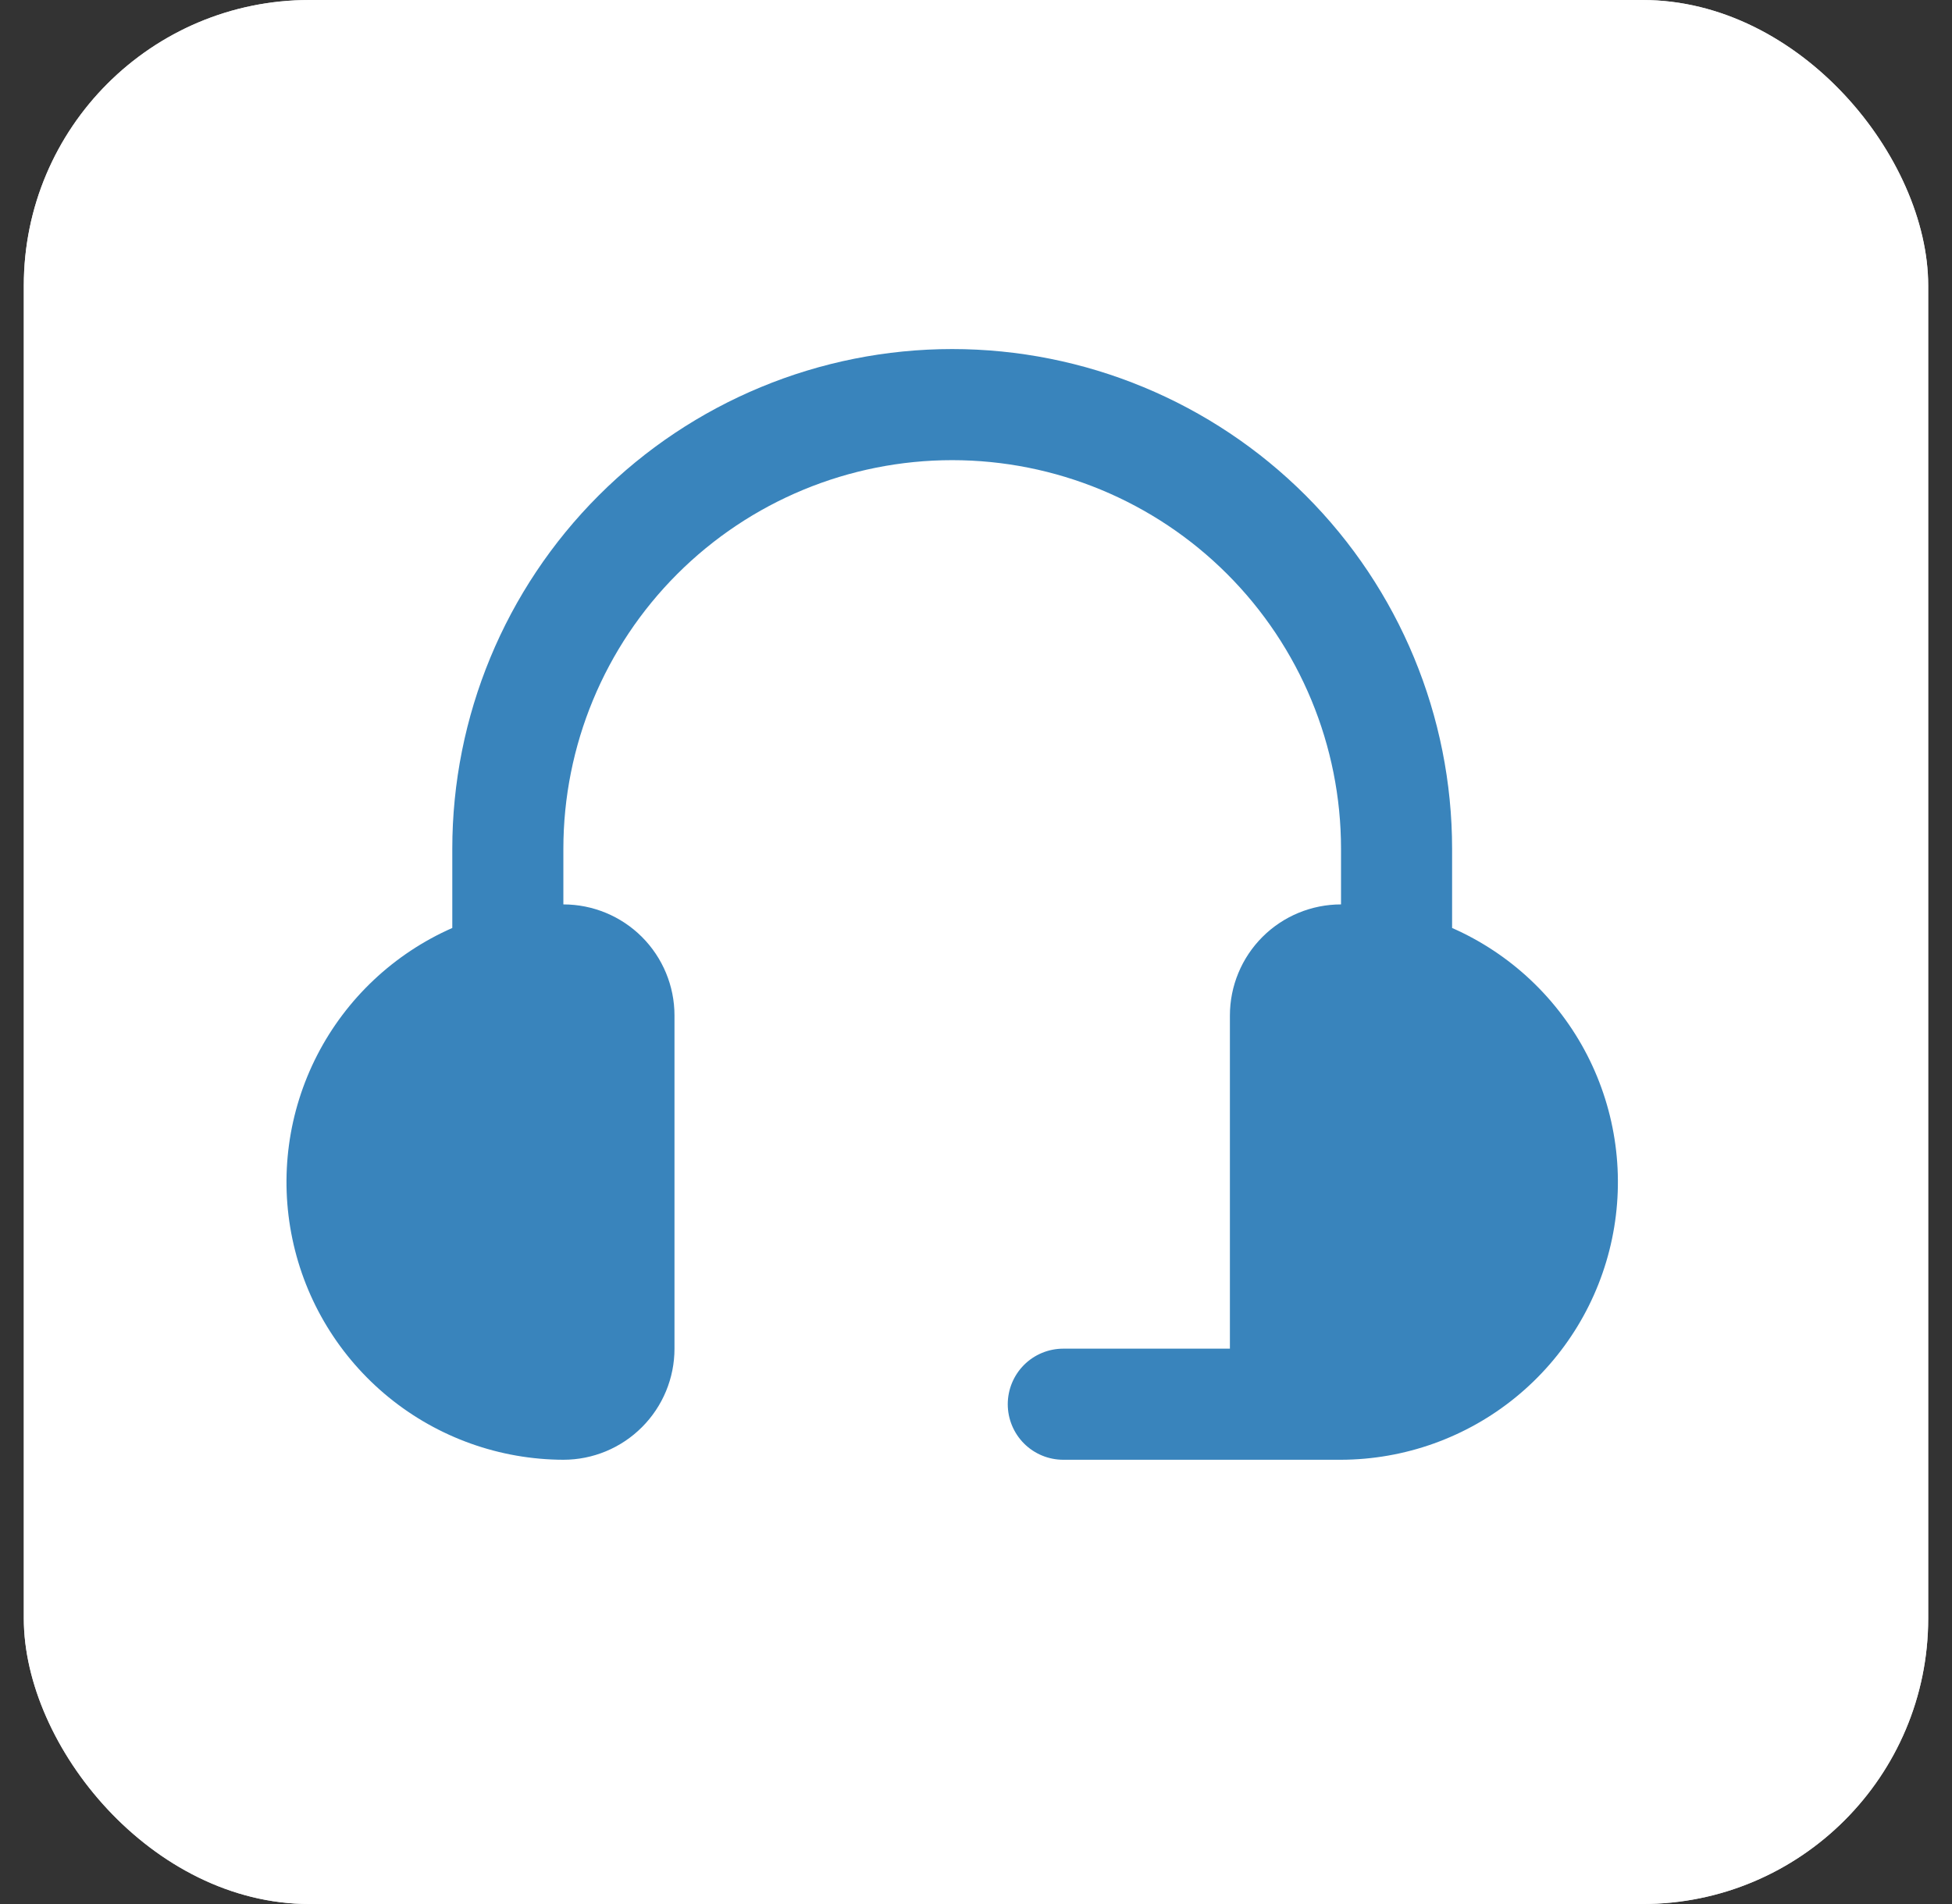
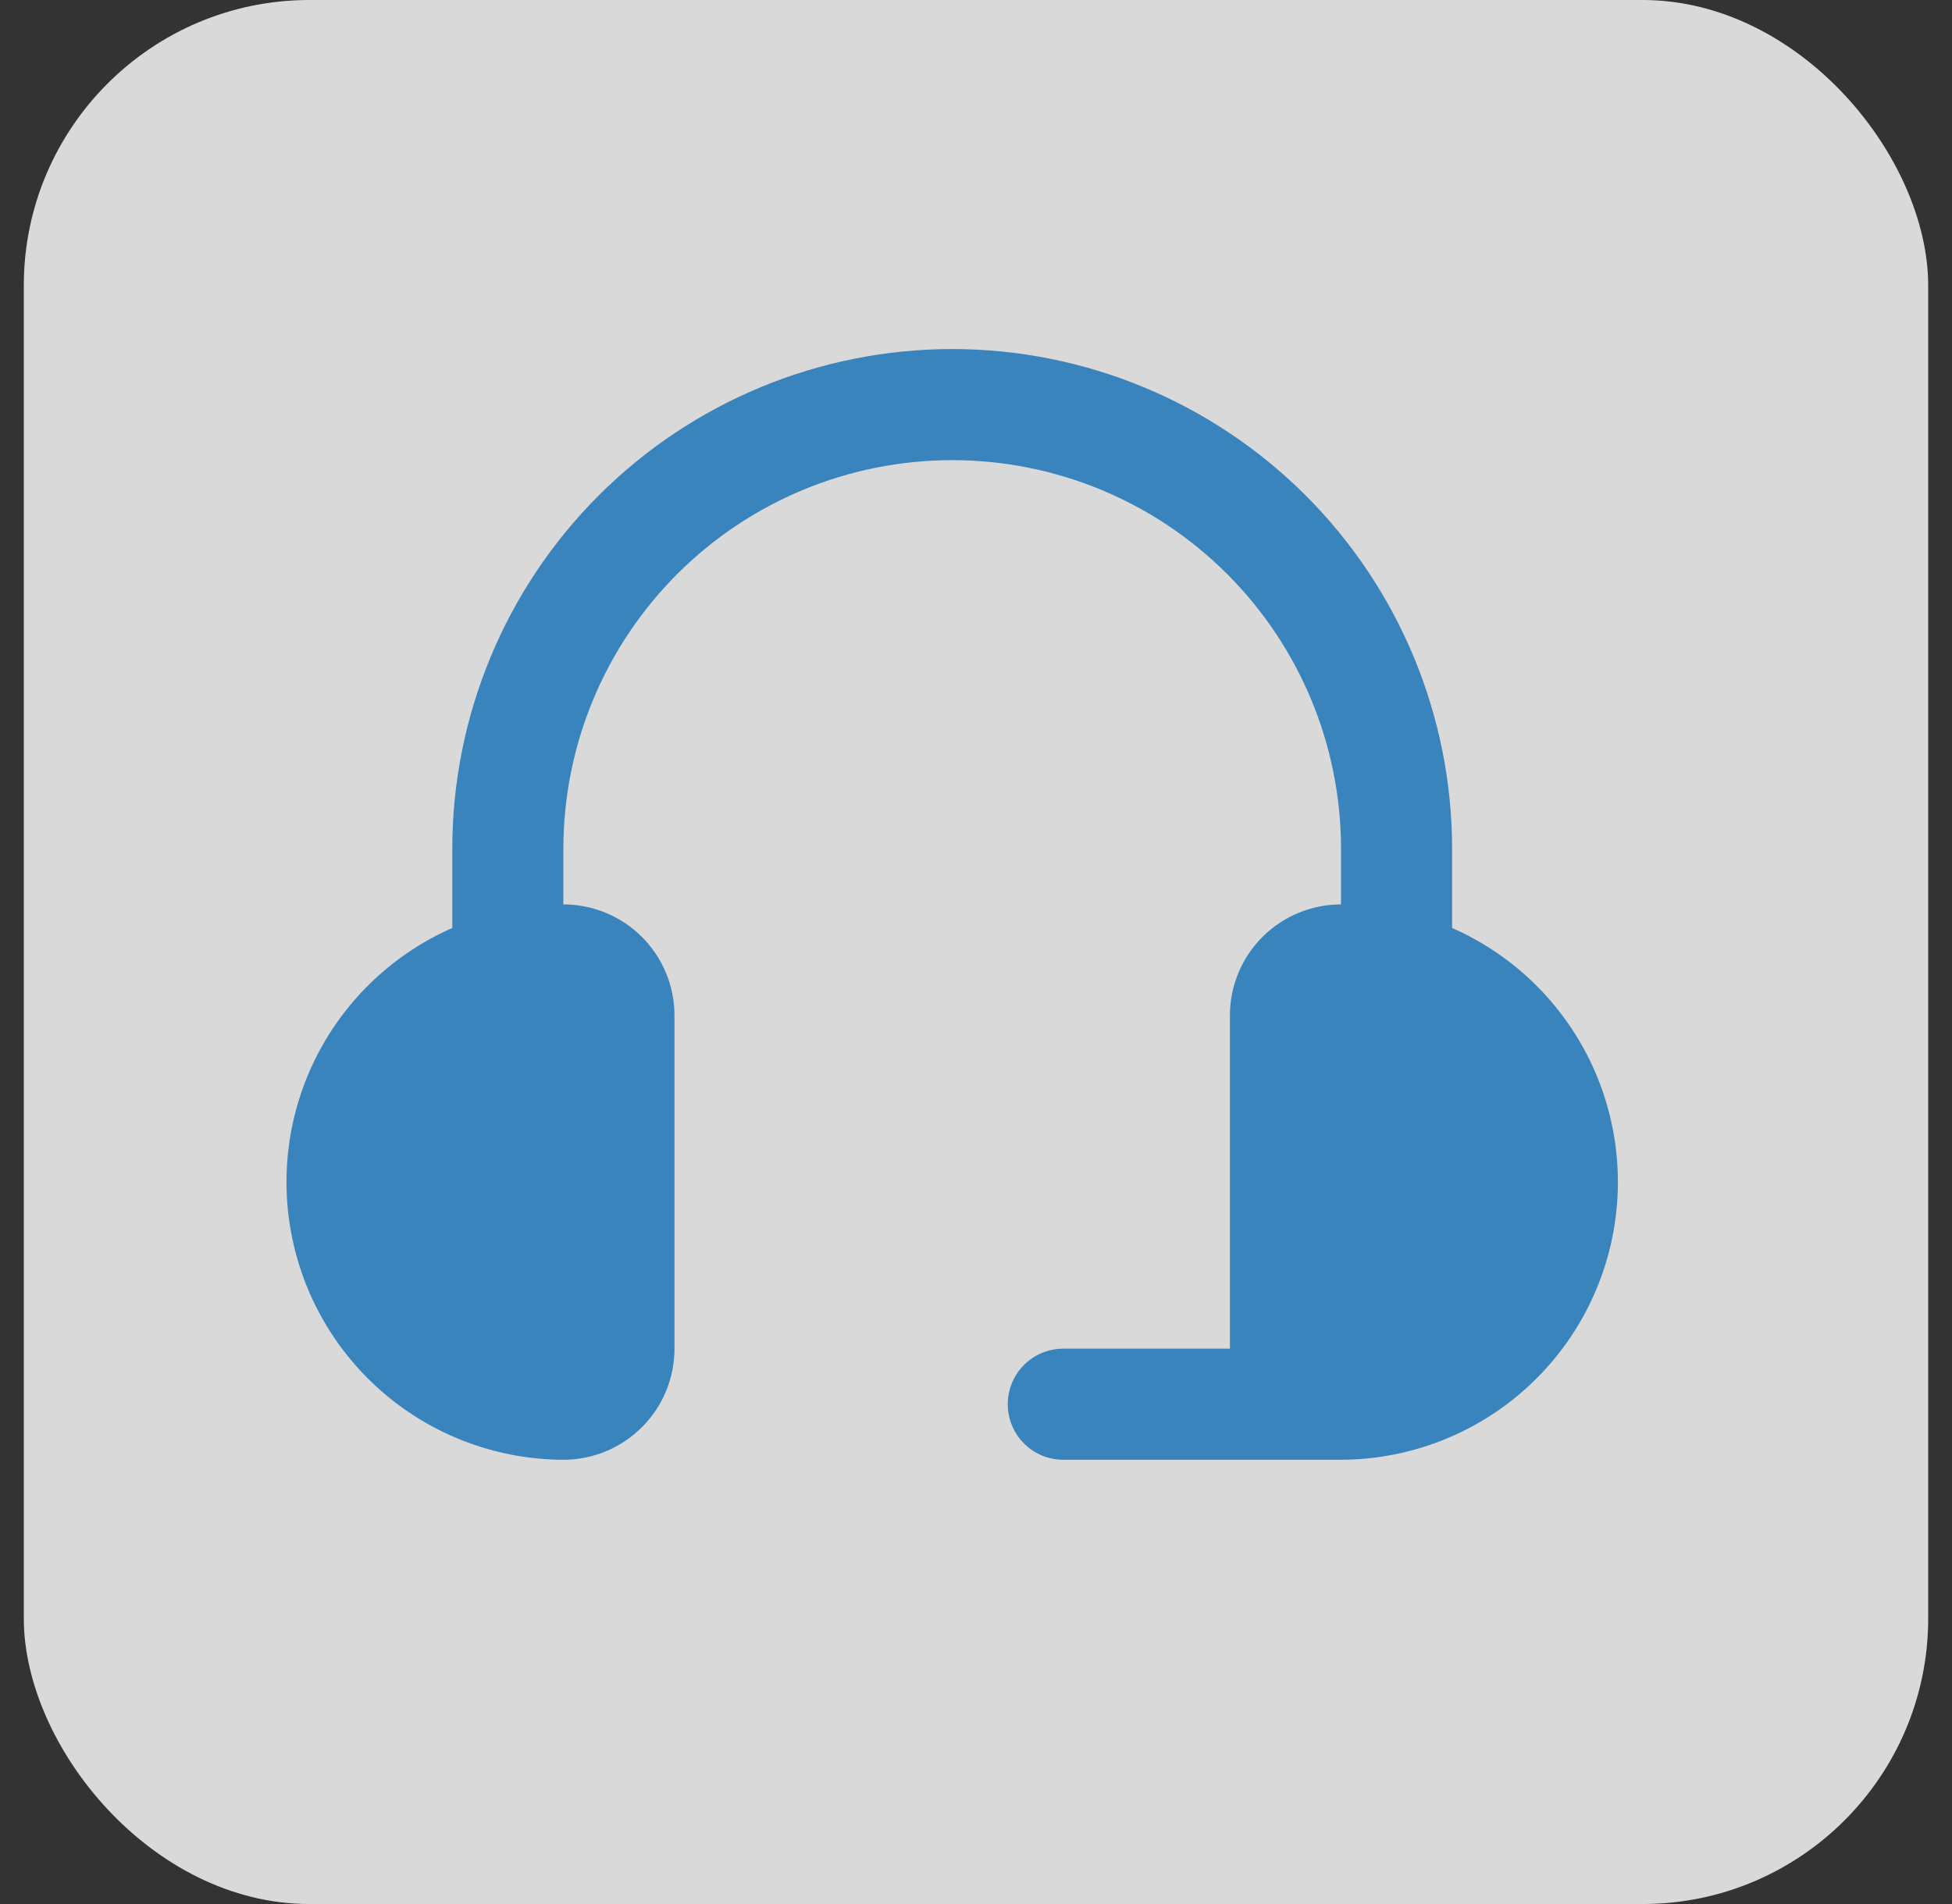
<svg xmlns="http://www.w3.org/2000/svg" width="41" height="40" viewBox="0 0 41 40" fill="none">
  <rect x="0" y="0" width="41" height="40" fill="#333333" stroke="none" />
  <rect x="0.5" width="40" height="40" rx="6" fill="#D9D9D9" />
-   <rect x="0.5" width="40" height="40" rx="6" fill="white" />
  <path d="M11.833 30.667C12.452 30.667 13.046 30.421 13.483 29.983C13.921 29.546 14.167 28.952 14.167 28.333V21.333C14.167 20.715 13.921 20.121 13.483 19.683C13.046 19.246 12.452 19 11.833 19V17.833C11.833 15.667 12.694 13.59 14.225 12.059C15.757 10.527 17.834 9.667 20 9.667C22.166 9.667 24.243 10.527 25.775 12.059C27.306 13.59 28.167 15.667 28.167 17.833V19C27.548 19 26.954 19.246 26.517 19.683C26.079 20.121 25.833 20.715 25.833 21.333V28.333H22.333C22.024 28.333 21.727 28.456 21.508 28.675C21.29 28.894 21.167 29.191 21.167 29.5C21.167 29.809 21.29 30.106 21.508 30.325C21.727 30.544 22.024 30.667 22.333 30.667H28.167C29.504 30.663 30.799 30.2 31.835 29.355C32.871 28.51 33.586 27.335 33.859 26.026C34.133 24.717 33.948 23.354 33.337 22.165C32.725 20.976 31.724 20.034 30.5 19.495V17.833C30.5 15.049 29.394 12.378 27.425 10.409C25.456 8.44 22.785 7.333 20 7.333C17.215 7.333 14.544 8.44 12.575 10.409C10.606 12.378 9.5 15.049 9.5 17.833V19.495C8.276 20.034 7.275 20.976 6.663 22.165C6.052 23.354 5.867 24.717 6.141 26.026C6.414 27.335 7.129 28.51 8.165 29.355C9.201 30.2 10.496 30.663 11.833 30.667Z" fill="#3984BC" />
</svg>